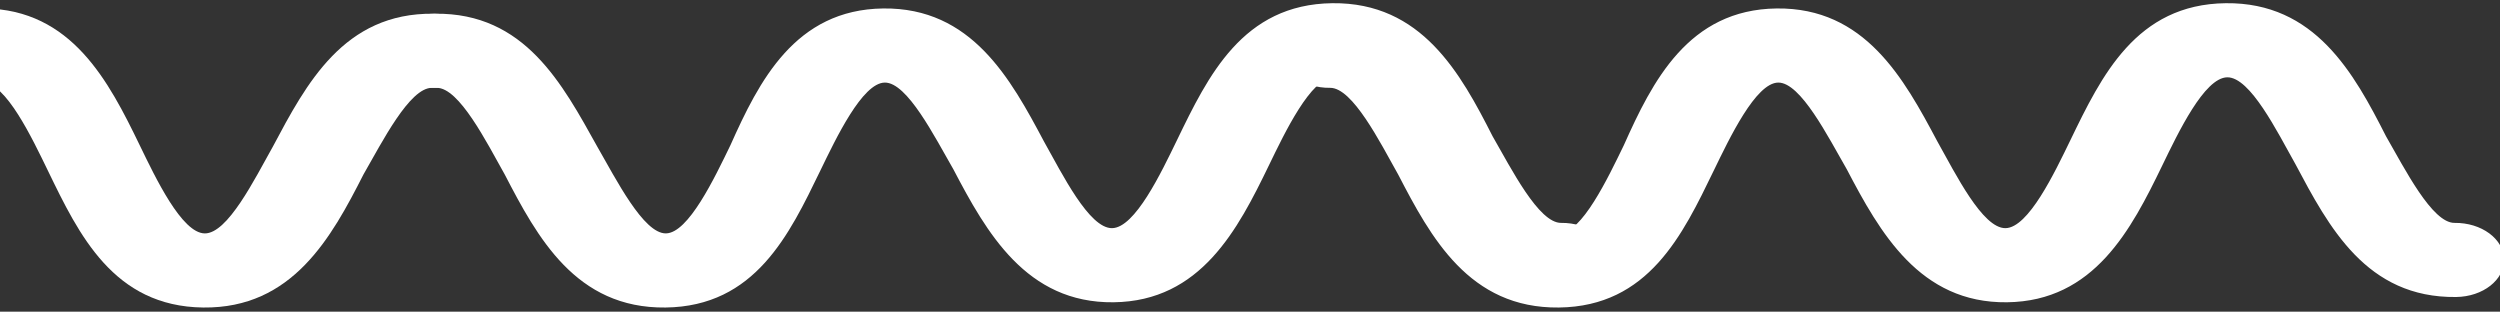
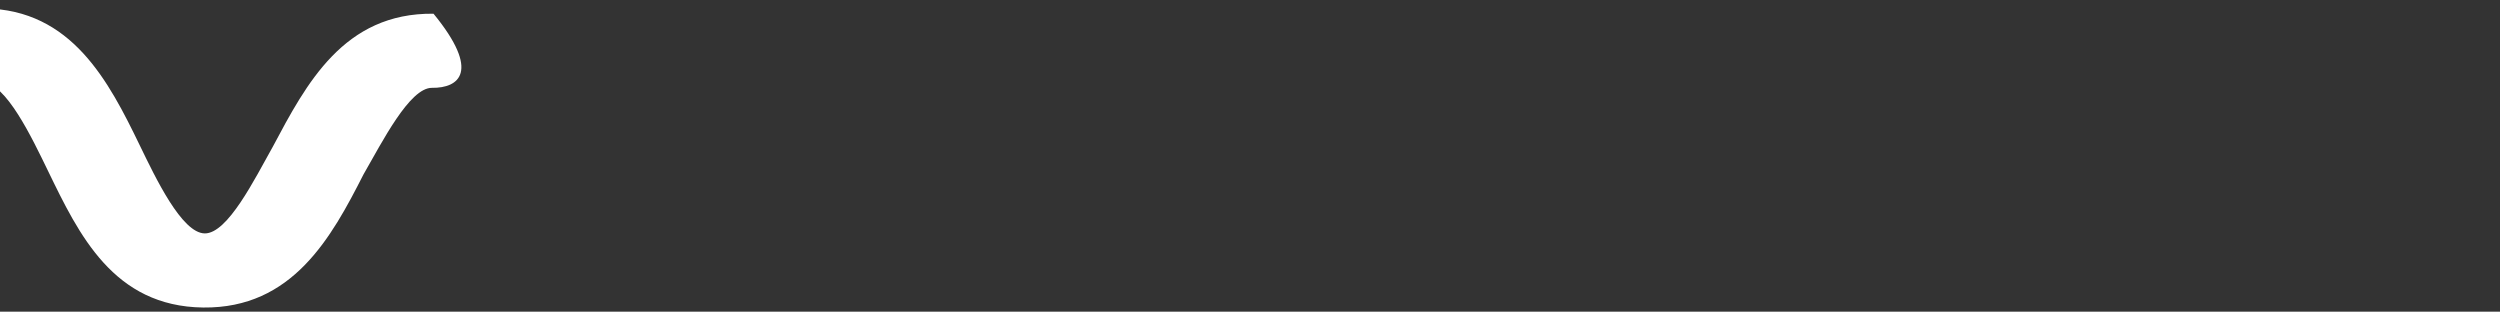
<svg xmlns="http://www.w3.org/2000/svg" width="377" height="47" viewBox="0 0 377 47" fill="none">
  <rect x="0" y="0" width="377" height="47" fill="#333333" stroke="none" />
-   <path d="M30.644 46.374C17.116 46.216 11.891 35.368 7.233 25.757C4.834 20.811 0.883 12.492 -2.574 12.451C-6.03 12.411 -10.095 20.634 -12.842 25.522C-17.888 35.017 -23.767 45.737 -37.076 45.581C-50.385 45.425 -55.829 34.573 -60.121 24.966C-62.52 20.02 -66.471 11.7 -69.853 11.661C-73.236 11.621 -77.375 19.844 -80.195 24.73C-85.459 34.171 -91.12 44.947 -104.651 44.789C-108.71 44.741 -111.951 42.2 -111.888 39.114C-111.826 36.029 -108.483 33.565 -104.424 33.612C-101.041 33.652 -96.902 25.429 -94.156 20.542C-89.256 11.099 -83.447 0.324 -69.919 0.483C-56.391 0.641 -51.24 11.488 -46.581 21.099C-44.182 26.046 -40.231 34.365 -36.849 34.404C-33.466 34.444 -29.327 26.221 -26.507 21.335C-21.535 11.838 -15.508 1.12 -2.346 1.275C10.815 1.429 16.407 12.281 21.065 21.892C23.464 26.838 27.415 35.157 30.872 35.198C34.328 35.238 38.393 27.015 41.139 22.127C46.186 12.632 51.845 1.91 65.376 2.068C69.436 2.116 72.677 4.658 72.614 7.743C72.552 10.828 69.209 13.292 65.149 13.245C61.767 13.205 57.628 21.428 54.808 26.314C49.981 35.813 44.101 46.532 30.644 46.374Z" fill="white" />
-   <path d="M200.916 0.483C187.388 0.641 182.163 11.489 177.505 21.1C175.106 26.046 171.155 34.365 167.698 34.406C164.242 34.446 160.177 26.223 157.431 21.335C152.384 11.84 146.505 1.12 133.196 1.276C119.887 1.432 114.443 12.284 110.152 21.891C107.753 26.837 103.802 35.157 100.419 35.196C97.036 35.236 92.897 27.013 90.077 22.127C84.813 12.686 79.152 1.91 65.622 2.068C61.562 2.116 58.321 4.658 58.384 7.743C58.446 10.828 61.789 13.292 65.848 13.245C69.231 13.205 73.37 21.428 76.116 26.315C81.016 35.758 86.825 46.533 100.353 46.374C113.882 46.216 119.032 35.369 123.691 25.758C126.09 20.812 130.041 12.492 133.424 12.453C136.806 12.413 140.945 20.636 143.765 25.523C148.738 35.019 154.764 45.737 167.926 45.583C181.088 45.428 186.679 34.576 191.337 24.965C193.736 20.019 197.687 11.7 201.144 11.659C204.6 11.619 208.665 19.843 211.412 24.73C216.458 34.225 222.118 44.947 235.648 44.789C239.708 44.741 242.949 42.2 242.886 39.114C242.824 36.029 239.481 33.565 235.422 33.612C232.039 33.652 227.9 25.429 225.08 20.543C220.253 11.044 214.374 0.325 200.917 0.483L200.916 0.483Z" fill="white" />
-   <path d="M335.644 0.483C322.115 0.641 316.891 11.489 312.232 21.1C309.833 26.046 305.882 34.365 302.426 34.406C298.97 34.446 294.904 26.223 292.158 21.335C287.112 11.84 281.233 1.12 267.924 1.276C254.615 1.432 249.171 12.284 244.879 21.891C242.48 26.837 238.529 35.157 235.147 35.196C231.764 35.236 227.625 27.013 224.805 22.127C219.541 12.686 213.88 1.91 200.349 2.068C196.29 2.116 193.049 4.658 193.112 7.743C193.174 10.828 196.517 13.292 200.576 13.245C203.959 13.205 208.098 21.428 210.844 26.315C215.744 35.758 221.553 46.533 235.081 46.374C248.609 46.216 253.76 35.369 258.419 25.758C260.818 20.812 264.769 12.492 268.151 12.453C271.534 12.413 275.673 20.636 278.493 25.523C283.465 35.019 289.492 45.737 302.653 45.583C315.815 45.428 321.406 34.576 326.065 24.965C328.464 20.019 332.415 11.7 335.871 11.659C339.328 11.619 343.393 19.843 346.139 24.73C351.185 34.225 356.845 44.947 370.376 44.789C374.436 44.741 377.676 42.2 377.614 39.114C377.551 36.029 374.209 33.565 370.149 33.612C366.766 33.652 362.628 25.429 359.808 20.543C354.98 11.044 349.102 0.325 335.644 0.483Z" fill="white" />
+   <path d="M30.644 46.374C17.116 46.216 11.891 35.368 7.233 25.757C4.834 20.811 0.883 12.492 -2.574 12.451C-6.03 12.411 -10.095 20.634 -12.842 25.522C-17.888 35.017 -23.767 45.737 -37.076 45.581C-50.385 45.425 -55.829 34.573 -60.121 24.966C-62.52 20.02 -66.471 11.7 -69.853 11.661C-73.236 11.621 -77.375 19.844 -80.195 24.73C-85.459 34.171 -91.12 44.947 -104.651 44.789C-108.71 44.741 -111.951 42.2 -111.888 39.114C-111.826 36.029 -108.483 33.565 -104.424 33.612C-101.041 33.652 -96.902 25.429 -94.156 20.542C-89.256 11.099 -83.447 0.324 -69.919 0.483C-56.391 0.641 -51.24 11.488 -46.581 21.099C-44.182 26.046 -40.231 34.365 -36.849 34.404C-33.466 34.444 -29.327 26.221 -26.507 21.335C-21.535 11.838 -15.508 1.12 -2.346 1.275C10.815 1.429 16.407 12.281 21.065 21.892C23.464 26.838 27.415 35.157 30.872 35.198C34.328 35.238 38.393 27.015 41.139 22.127C46.186 12.632 51.845 1.91 65.376 2.068C72.552 10.828 69.209 13.292 65.149 13.245C61.767 13.205 57.628 21.428 54.808 26.314C49.981 35.813 44.101 46.532 30.644 46.374Z" fill="white" />
</svg>